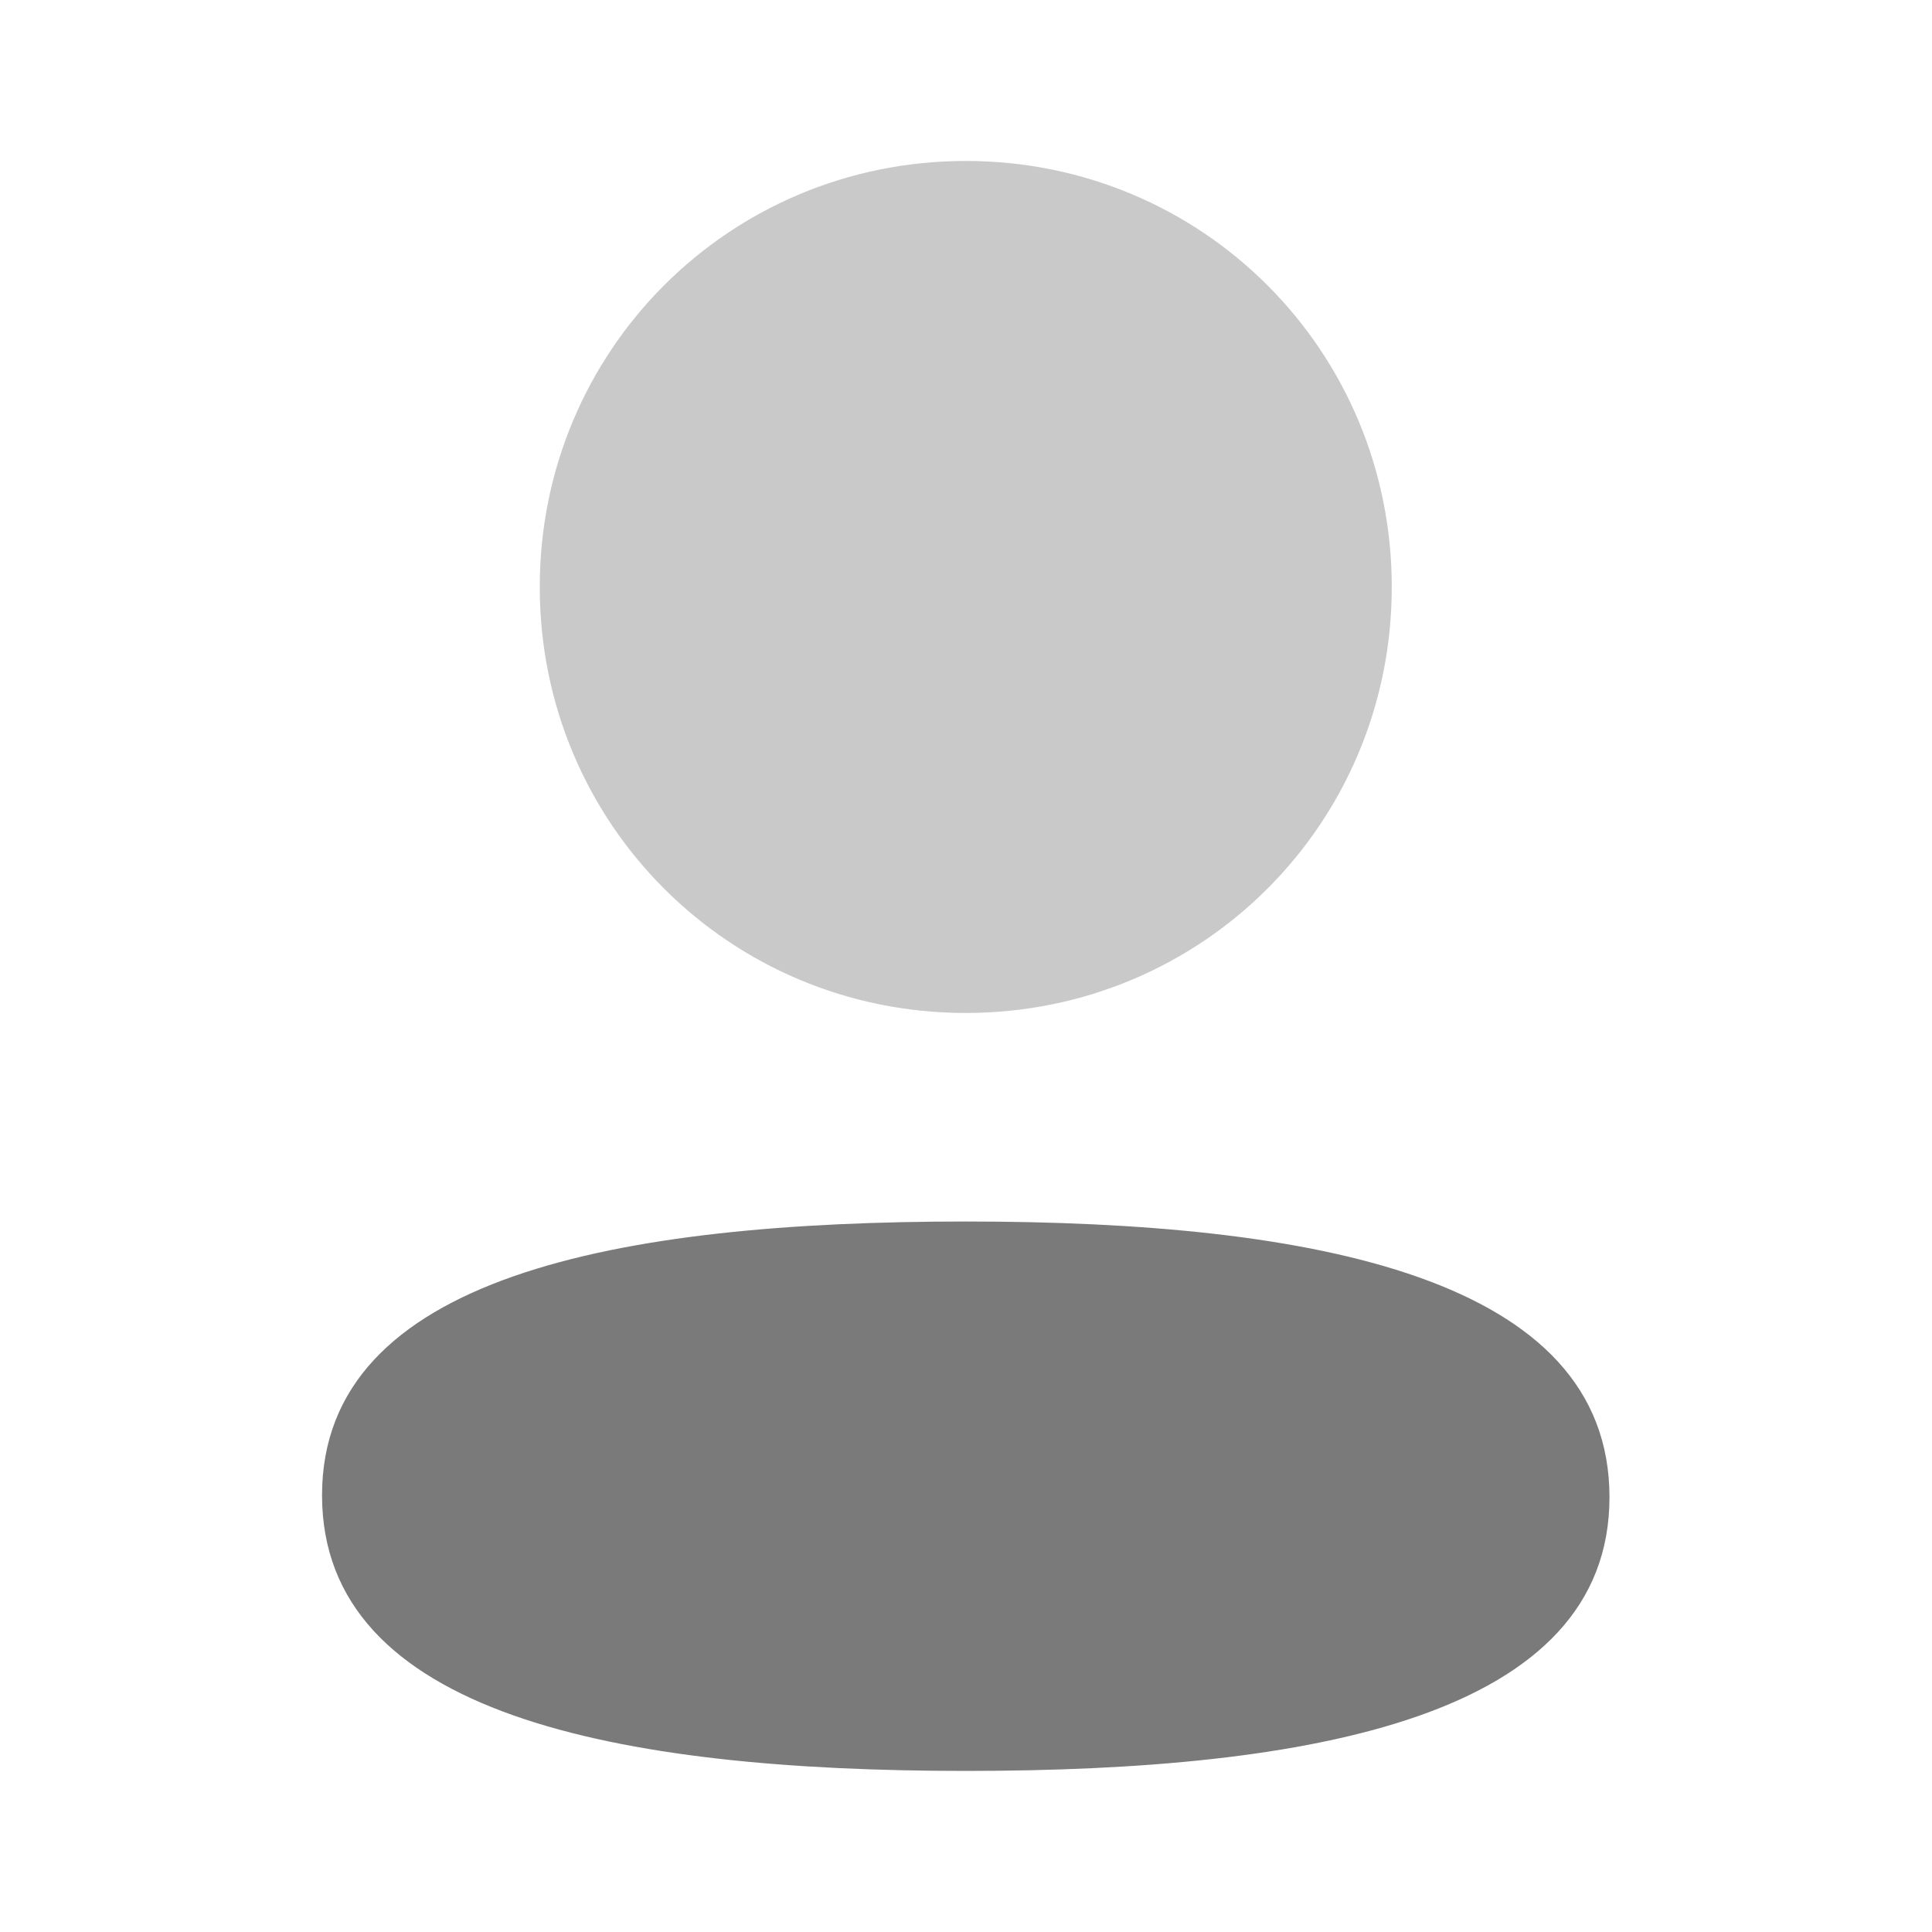
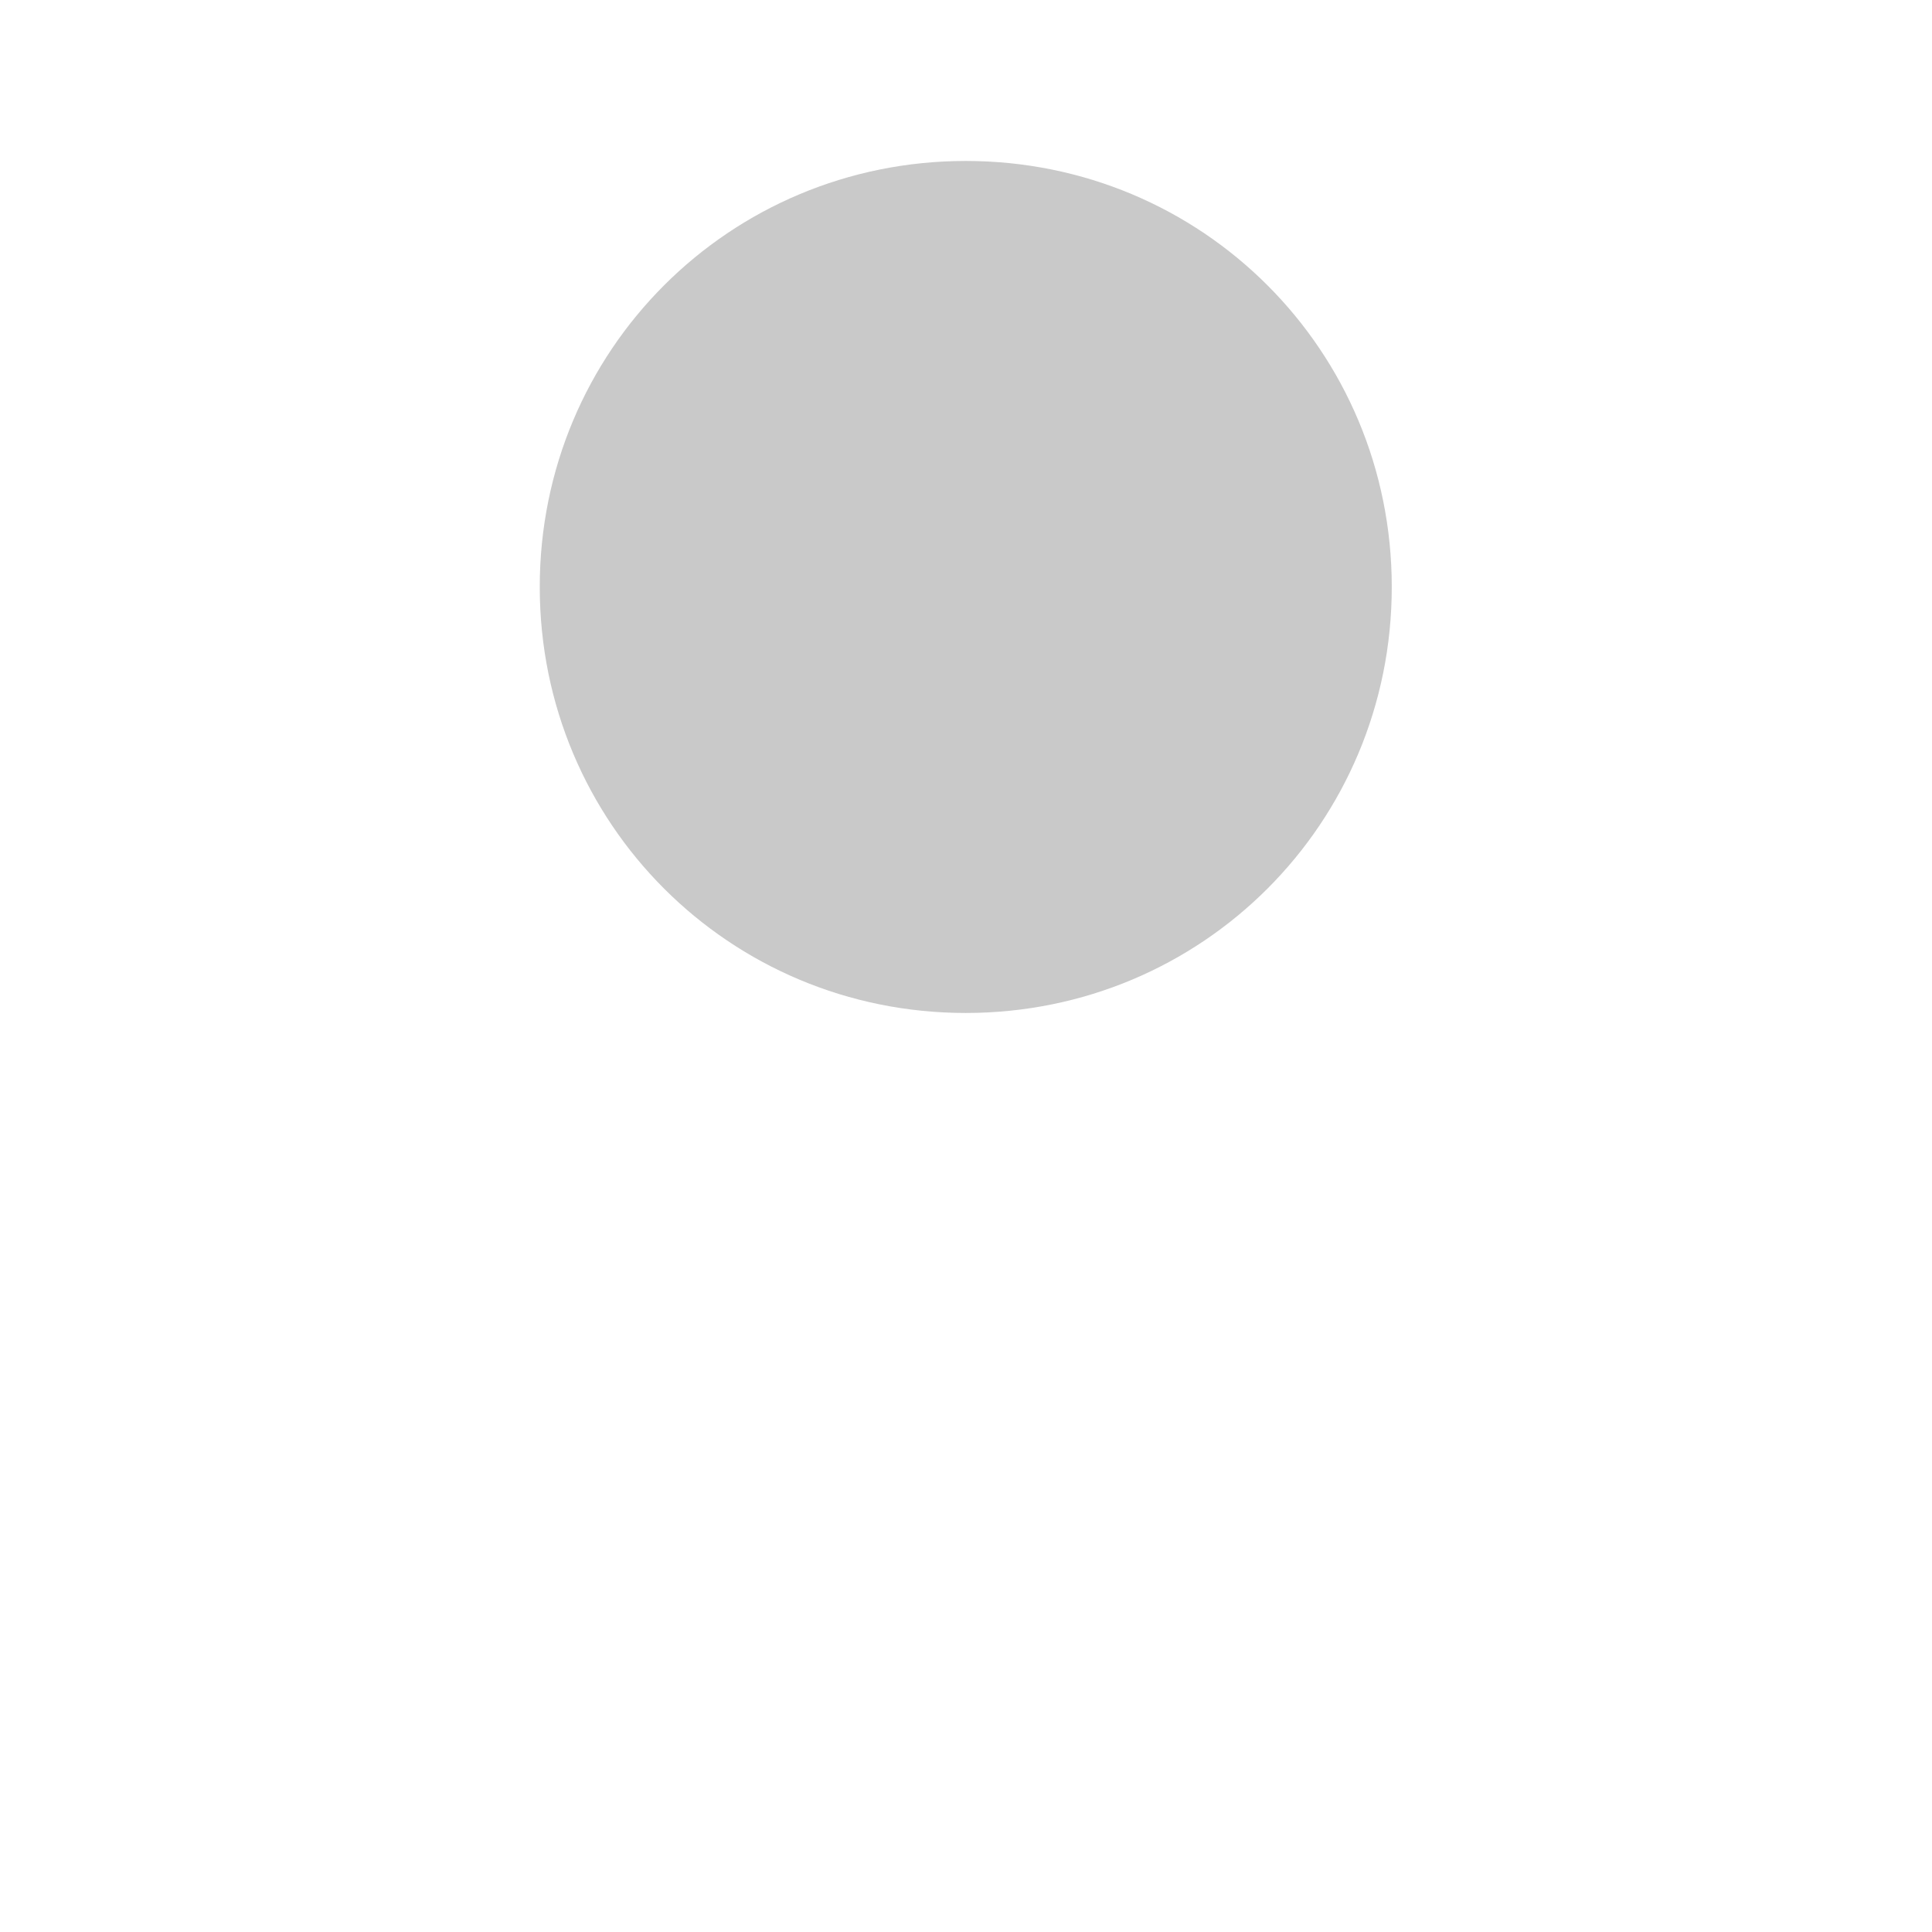
<svg xmlns="http://www.w3.org/2000/svg" width="16" height="16" viewBox="0 0 16 16" fill="none">
-   <path d="M7.998 10.116C5.122 10.116 2.667 10.569 2.667 12.383C2.667 14.197 5.107 14.666 7.998 14.666C10.873 14.666 13.329 14.213 13.329 12.399C13.329 10.585 10.889 10.116 7.998 10.116Z" fill="#7A7A7A" />
  <path opacity="0.4" d="M7.998 8.389C9.957 8.389 11.526 6.819 11.526 4.861C11.526 2.903 9.957 1.333 7.998 1.333C6.04 1.333 4.47 2.903 4.47 4.861C4.47 6.819 6.04 8.389 7.998 8.389Z" fill="#7A7A7A" />
</svg>